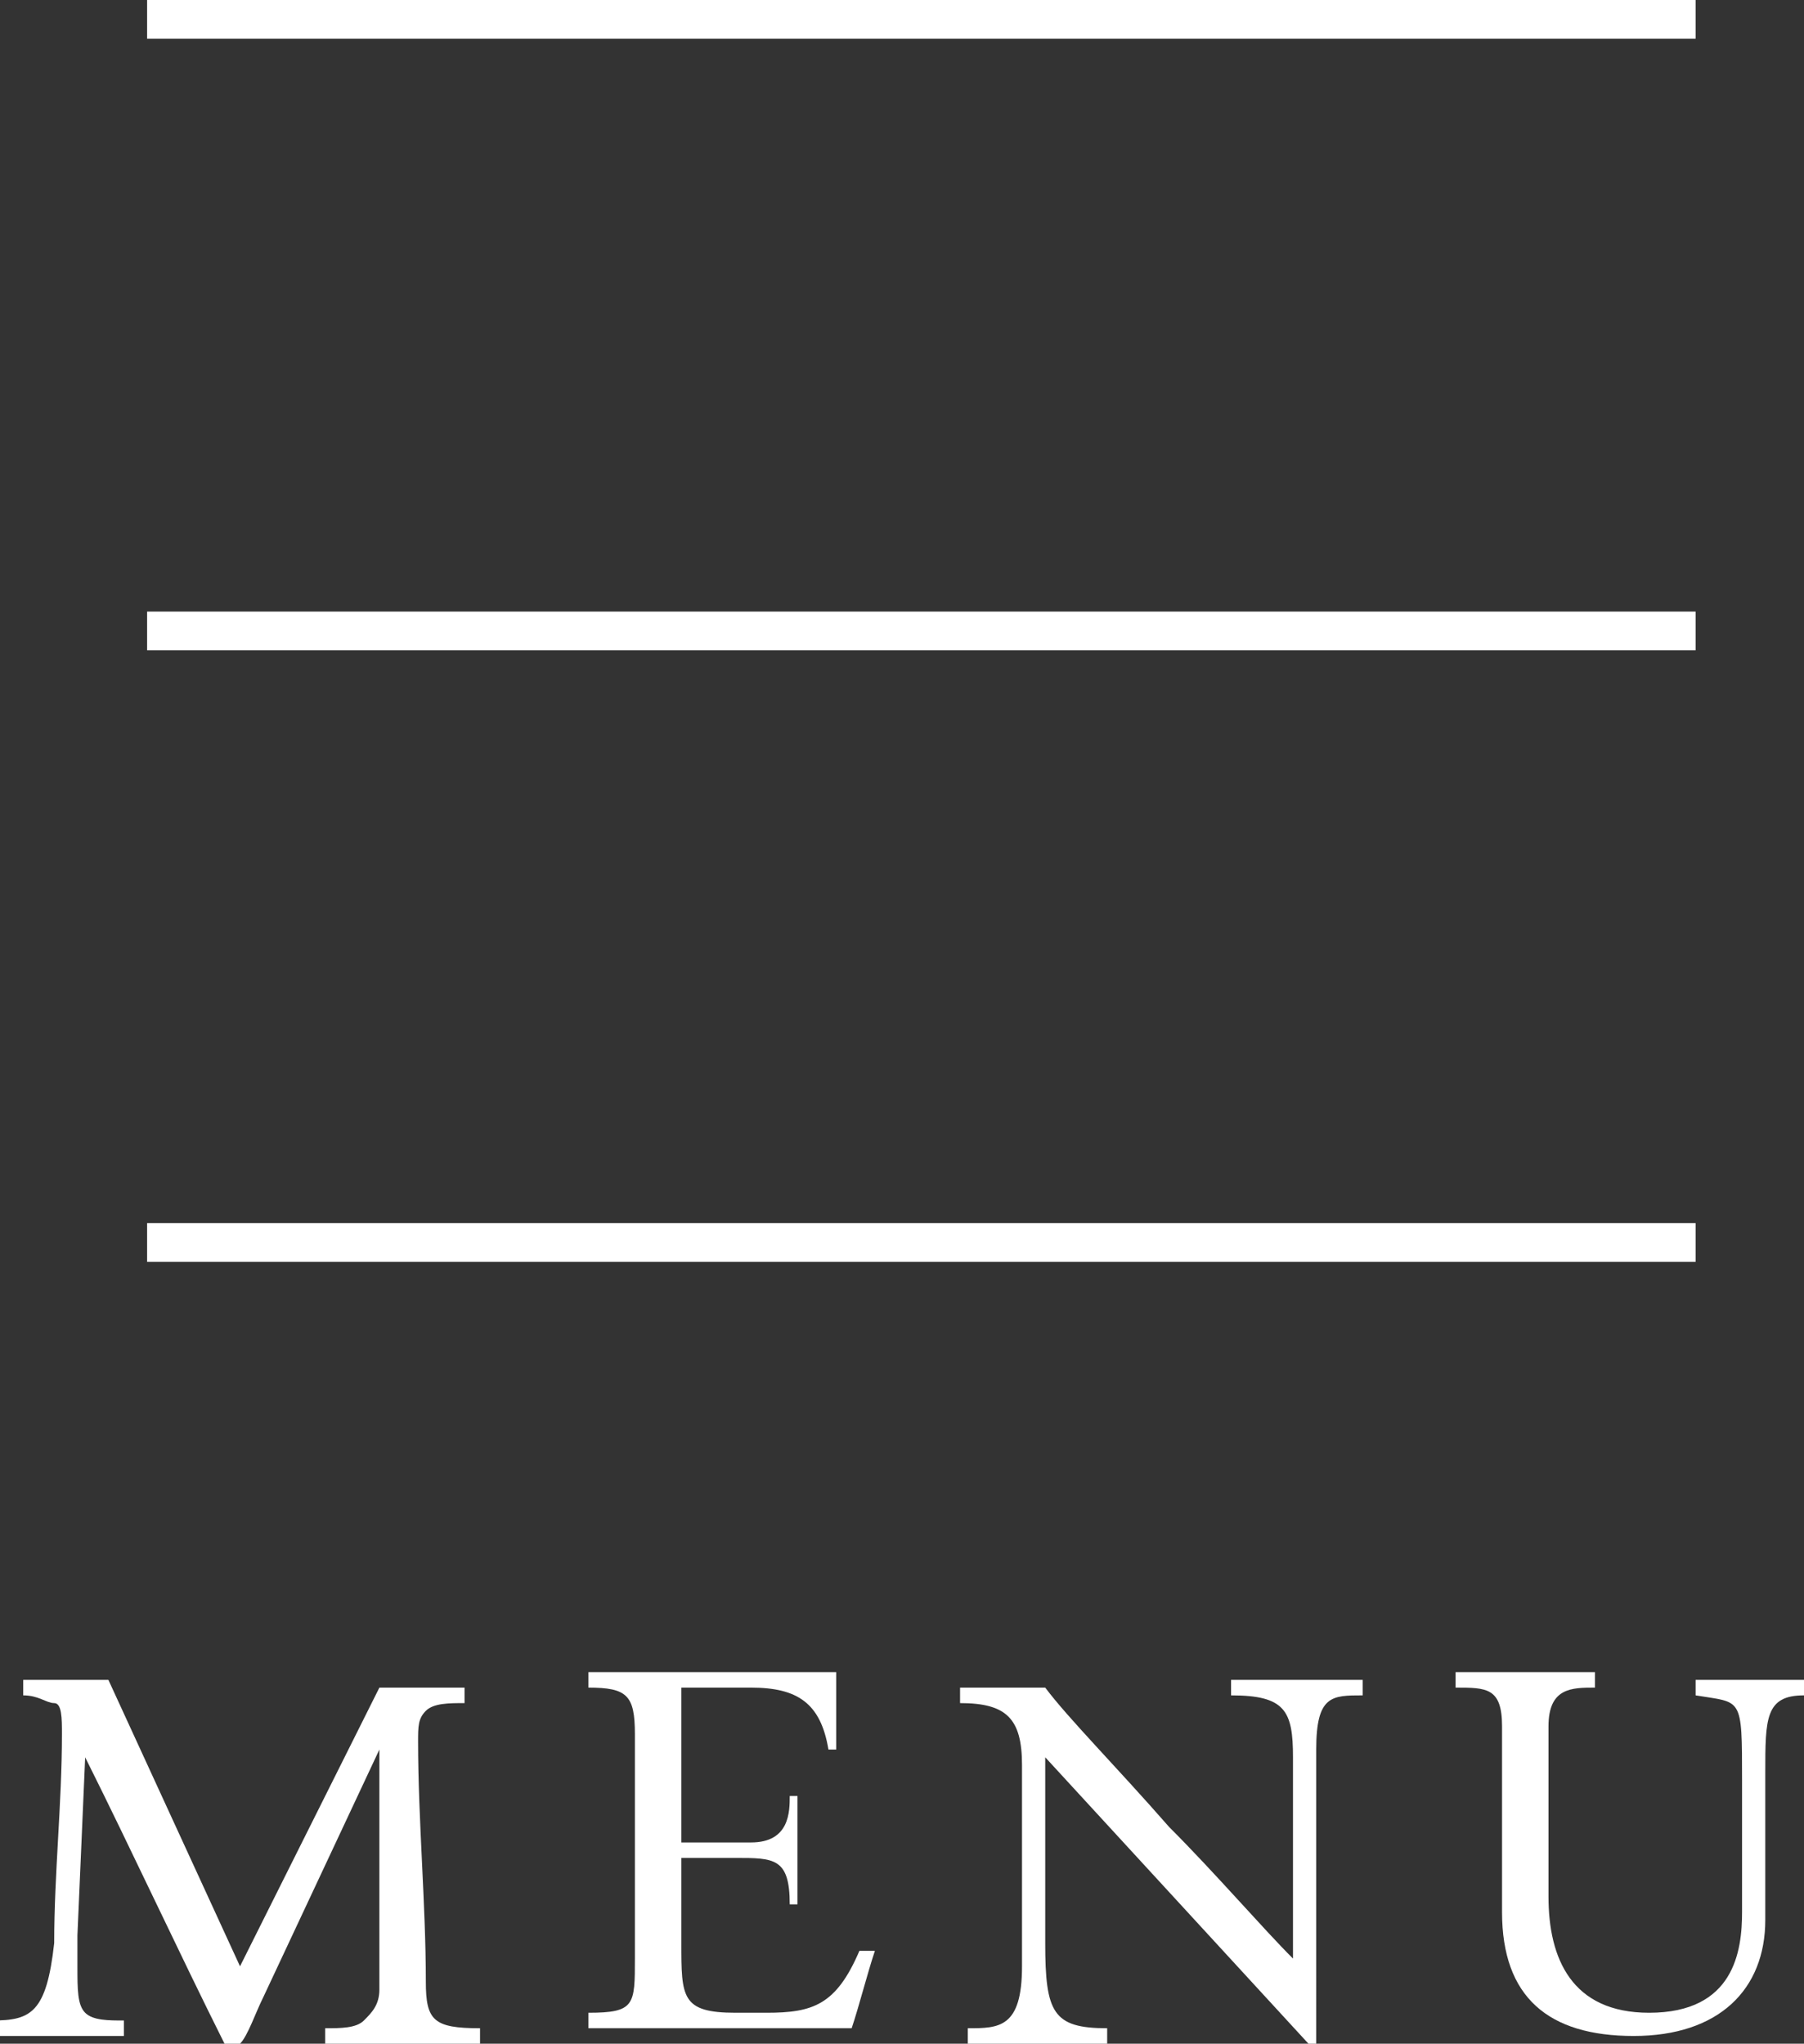
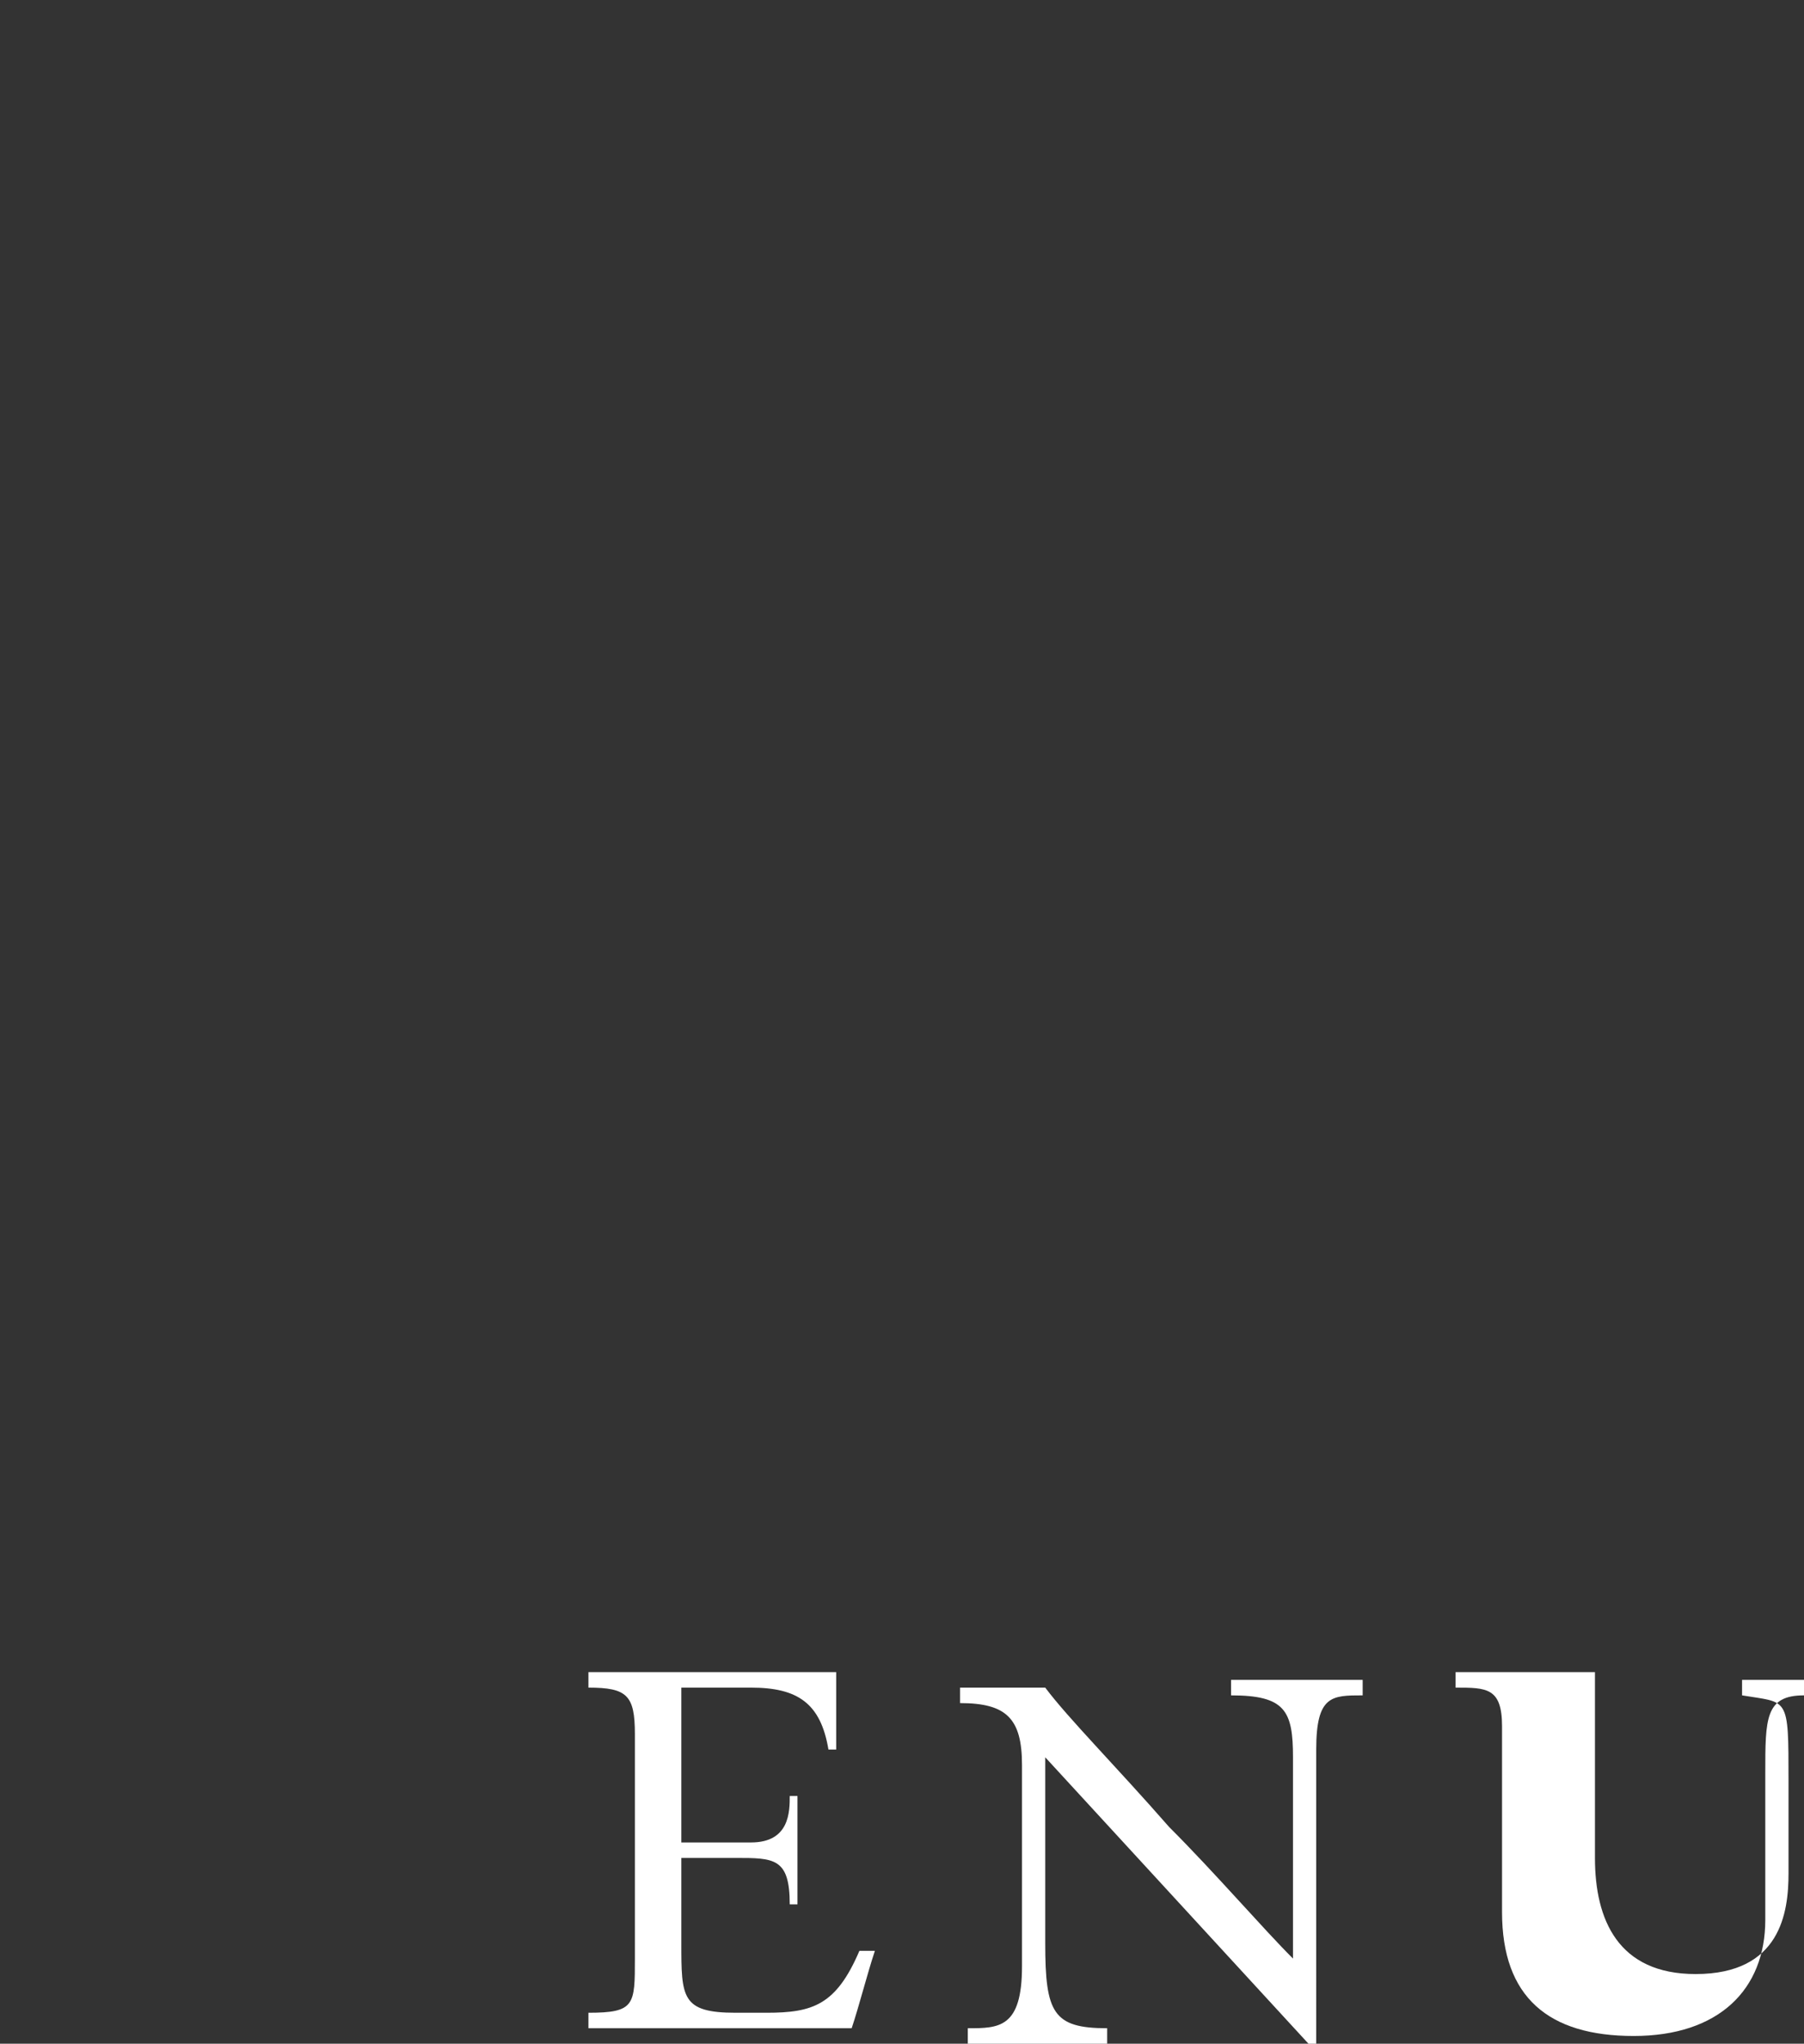
<svg xmlns="http://www.w3.org/2000/svg" version="1.1" id="レイヤー_1" x="0px" y="0px" viewBox="0 0 23.3 26.4" style="enable-background:new 0 0 23.3 26.4;" xml:space="preserve">
  <rect x="0" y="0" width="23.3" height="26.4" fill="#333333" stroke="none" />
  <style type="text/css">
	.st0{fill:#FFFFFF;}
</style>
  <g>
-     <path class="st0" d="M3.1,25.4c0.6-1.2,1.2-2.4,1.8-3.6c0.2,0,0.4,0,0.5,0c0.2,0,0.4,0,0.6,0V22c-0.2,0-0.4,0-0.5,0.1   s-0.1,0.2-0.1,0.4c0,1,0.1,2.1,0.1,3.1c0,0.5,0.1,0.6,0.7,0.6v0.2c-0.4,0-0.7,0-1.1,0c-0.3,0-0.6,0-0.9,0v-0.2c0.2,0,0.4,0,0.5-0.1   s0.2-0.2,0.2-0.4v-3.1l0,0l-1.5,3.2c-0.1,0.2-0.2,0.5-0.3,0.6H2.9c-0.6-1.2-1.2-2.5-1.8-3.7l0,0L1,25c0,0.1,0,0.3,0,0.4   c0,0.3,0,0.5,0.1,0.6s0.3,0.1,0.5,0.1v0.2c-0.3,0-0.5,0-0.8,0s-0.6,0-0.9,0v-0.2c0.5,0,0.7-0.1,0.8-1c0-0.9,0.1-1.8,0.1-2.7   c0-0.2,0-0.4-0.1-0.4s-0.2-0.1-0.4-0.1v-0.2c0.2,0,0.5,0,0.7,0c0.1,0,0.3,0,0.4,0L3.1,25.4z" />
    <path class="st0" d="M8.8,23.8h0.9c0.5,0,0.5-0.4,0.5-0.6h0.1c0,0.1,0,0.5,0,0.7s0,0.5,0,0.7h-0.1C10.2,24,10,24,9.5,24H8.8v1.1   c0,0.7,0,0.9,0.7,0.9h0.4c0.6,0,0.9-0.1,1.2-0.8h0.2c-0.1,0.3-0.2,0.7-0.3,1c-0.7,0-1.3,0-2,0c-0.5,0-1,0-1.4,0V26   c0.6,0,0.6-0.1,0.6-0.7v-2.9c0-0.5-0.1-0.6-0.6-0.6v-0.2c0.4,0,0.9,0,1.3,0c0.6,0,1.2,0,1.9,0v1h-0.1c-0.1-0.6-0.4-0.8-1-0.8H8.8   V23.8z" />
    <path class="st0" d="M17,26.4h-0.1l-3.4-3.7v2.4c0,0.9,0.1,1.1,0.8,1.1v0.2c-0.3,0-0.6,0-0.9,0c-0.3,0-0.6,0-0.9,0v-0.2   c0.4,0,0.7,0,0.7-0.8v-2.6c0-0.6-0.2-0.8-0.8-0.8v-0.2c0.2,0,0.4,0,0.6,0c0.2,0,0.4,0,0.5,0c0.3,0.4,0.9,1,1.6,1.8   c0.6,0.6,1.2,1.3,1.6,1.7v-2.6c0-0.6-0.1-0.8-0.8-0.8v-0.2c0.3,0,0.6,0,0.9,0c0.3,0,0.5,0,0.8,0v0.2c-0.4,0-0.6,0-0.6,0.7V26.4z" />
-     <path class="st0" d="M23.3,21.9c-0.5,0-0.5,0.3-0.5,1v1.9c0,0.9-0.6,1.5-1.7,1.5s-1.7-0.5-1.7-1.6v-2.4c0-0.5-0.2-0.5-0.6-0.5v-0.2   c0.3,0,0.6,0,0.9,0s0.6,0,0.9,0v0.2c-0.3,0-0.6,0-0.6,0.5v2.2c0,0.8,0.3,1.5,1.3,1.5c1.1,0,1.2-0.8,1.2-1.3V23c0-1.1,0-1-0.6-1.1   v-0.2c0.3,0,0.5,0,0.8,0c0.2,0,0.4,0,0.7,0L23.3,21.9L23.3,21.9z" />
+     <path class="st0" d="M23.3,21.9c-0.5,0-0.5,0.3-0.5,1v1.9c0,0.9-0.6,1.5-1.7,1.5s-1.7-0.5-1.7-1.6v-2.4c0-0.5-0.2-0.5-0.6-0.5v-0.2   c0.3,0,0.6,0,0.9,0s0.6,0,0.9,0v0.2v2.2c0,0.8,0.3,1.5,1.3,1.5c1.1,0,1.2-0.8,1.2-1.3V23c0-1.1,0-1-0.6-1.1   v-0.2c0.3,0,0.5,0,0.8,0c0.2,0,0.4,0,0.7,0L23.3,21.9L23.3,21.9z" />
  </g>
-   <rect x="1.9" class="st0" width="20" height="0.5" />
-   <rect x="1.9" y="7.9" class="st0" width="20" height="0.5" />
-   <rect x="1.9" y="15.8" class="st0" width="20" height="0.5" />
</svg>